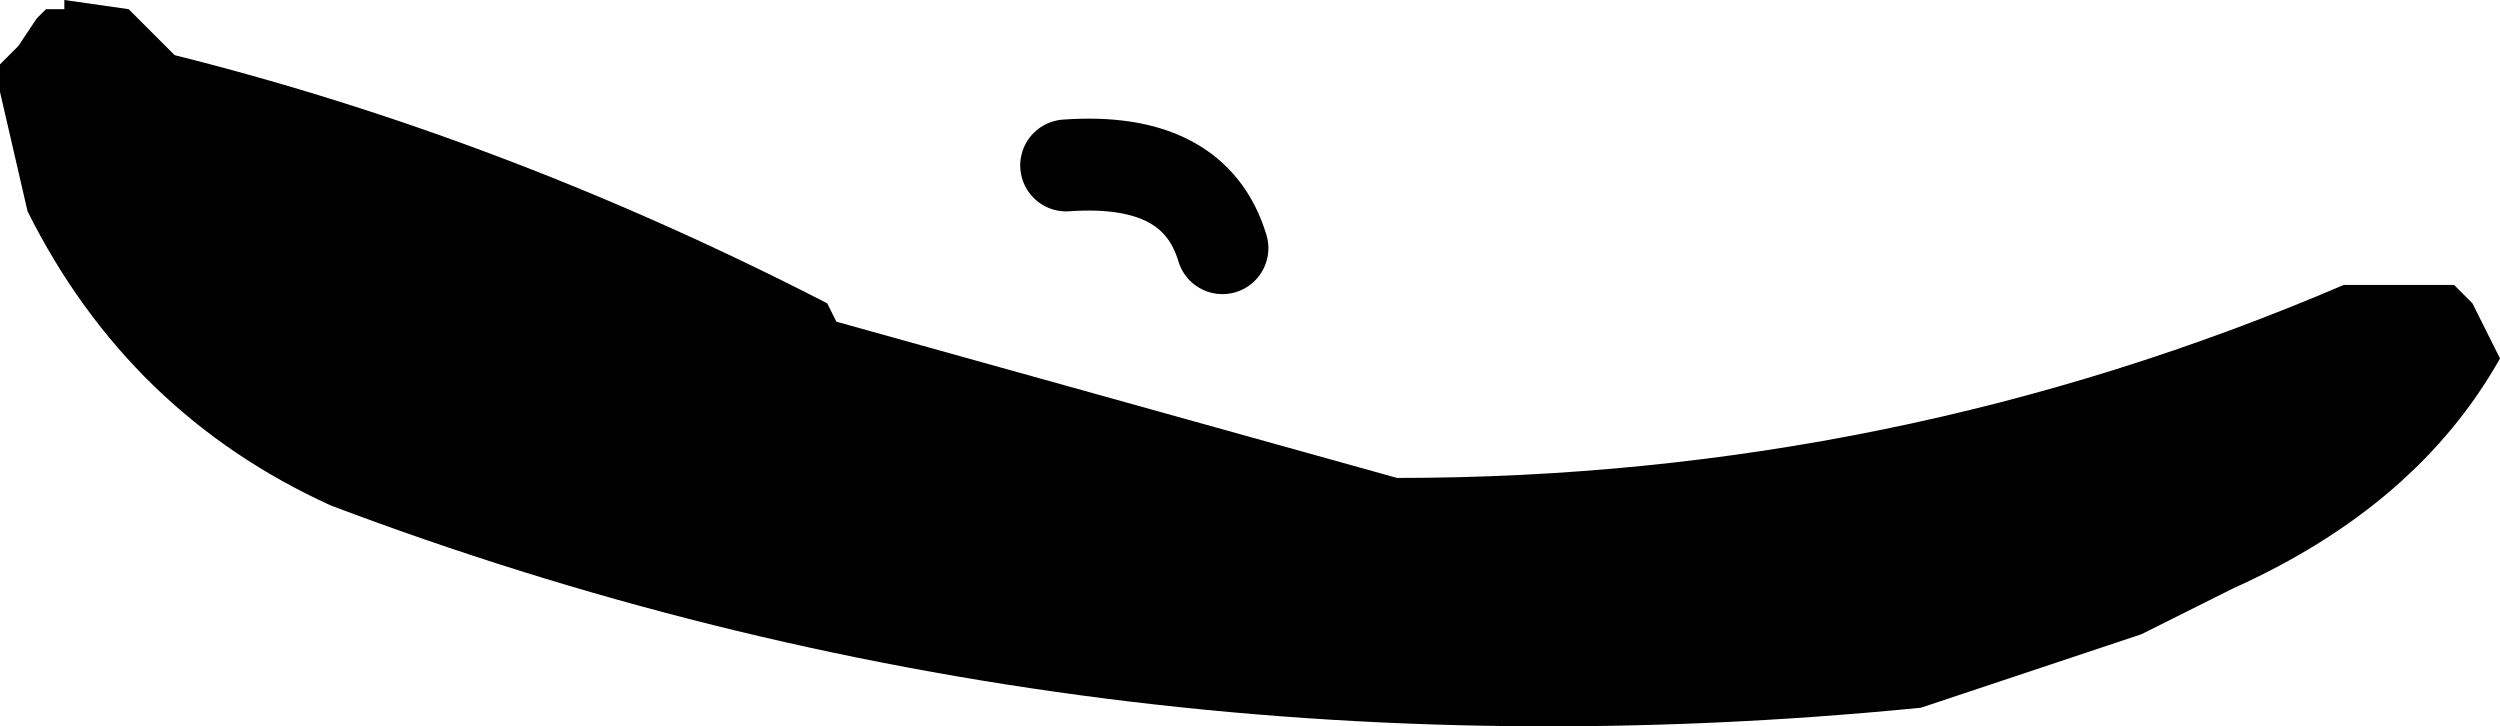
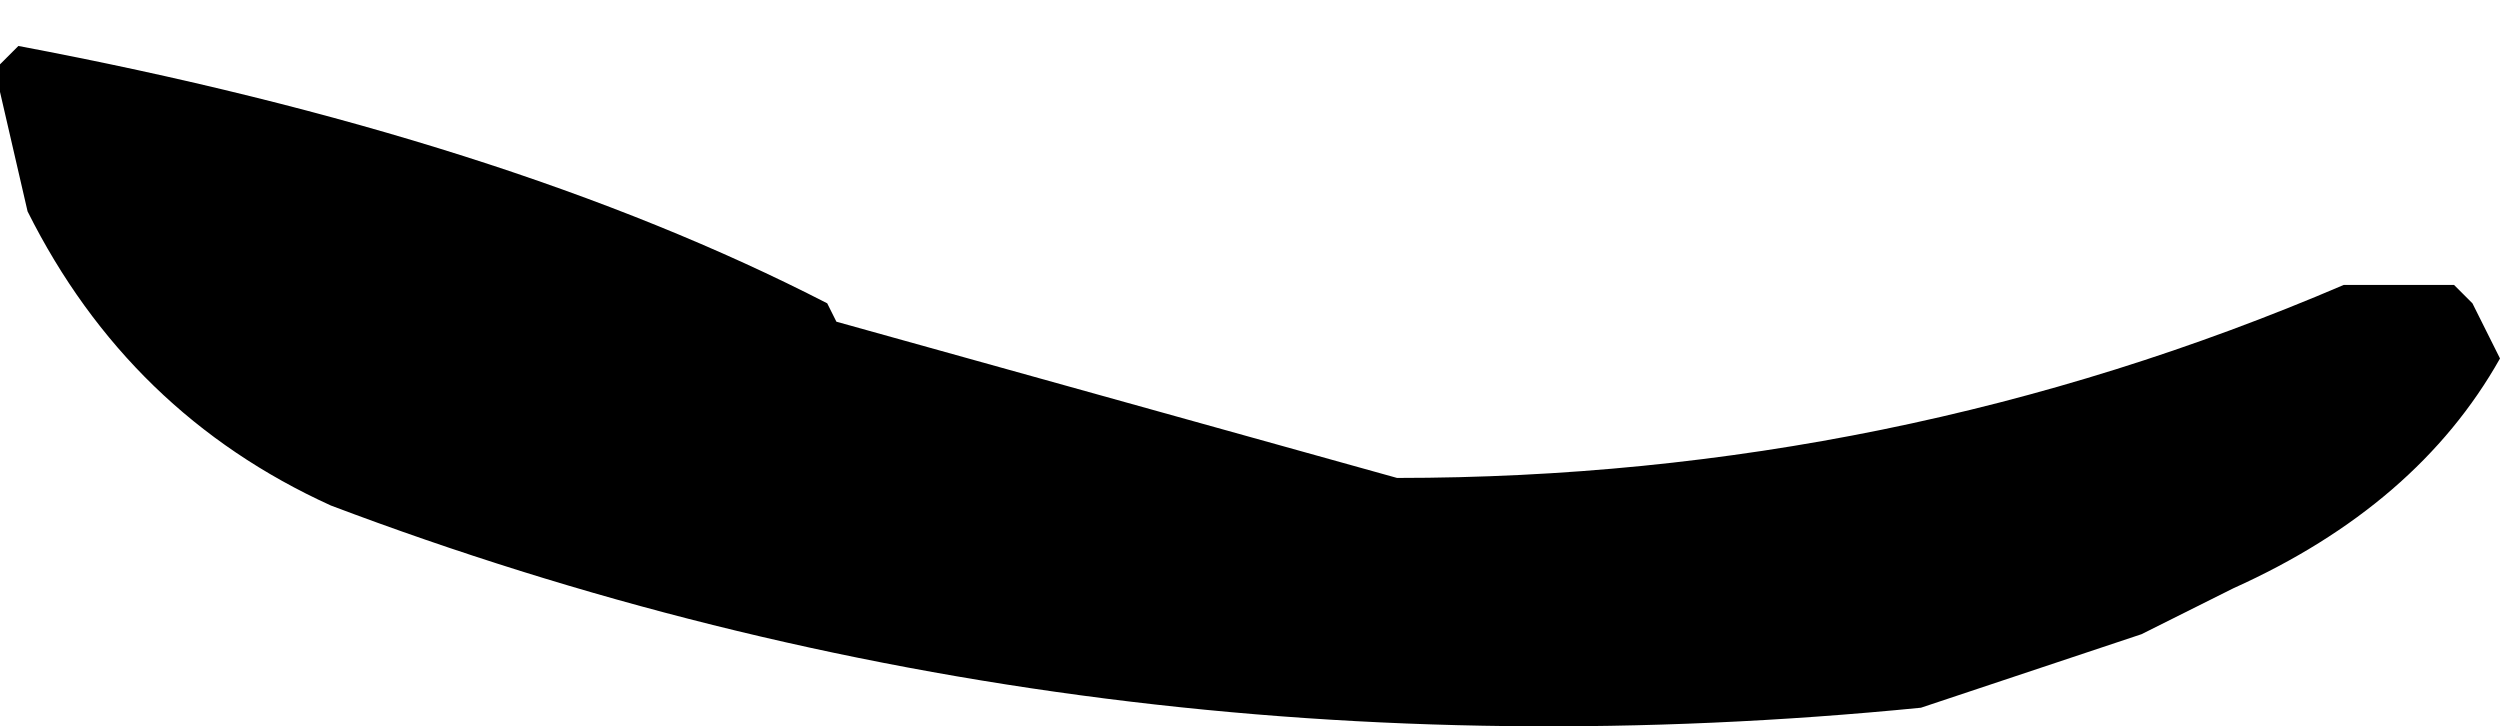
<svg xmlns="http://www.w3.org/2000/svg" height="3.95px" width="13.6px">
  <g transform="matrix(1.0, 0.0, 0.0, 1.0, -238.2, -158.6)">
-     <path d="M238.3 158.85 L238.4 158.7 238.45 158.65 238.55 158.65 238.55 158.6 238.9 158.65 239.0 158.75 239.15 158.9 Q240.95 159.35 242.7 160.25 L242.75 160.35 245.8 161.2 Q248.5 161.2 250.95 160.15 L251.55 160.15 251.65 160.25 251.8 160.55 Q251.35 161.35 250.35 161.8 L249.85 162.05 248.65 162.45 Q244.1 162.9 240.0 161.35 238.9 160.85 238.35 159.75 L238.2 159.1 238.2 158.95 238.3 158.85" fill="#000000" fill-rule="evenodd" stroke="none" />
-     <path d="M244.0 159.5 Q244.7 159.45 244.85 159.95" fill="none" stroke="#000000" stroke-linecap="round" stroke-linejoin="round" stroke-width="0.5" />
+     <path d="M238.3 158.85 Q240.95 159.35 242.7 160.25 L242.75 160.35 245.8 161.2 Q248.5 161.2 250.95 160.15 L251.55 160.15 251.65 160.25 251.8 160.55 Q251.35 161.35 250.35 161.8 L249.85 162.05 248.65 162.45 Q244.1 162.9 240.0 161.35 238.9 160.85 238.35 159.75 L238.2 159.1 238.2 158.95 238.3 158.85" fill="#000000" fill-rule="evenodd" stroke="none" />
  </g>
</svg>